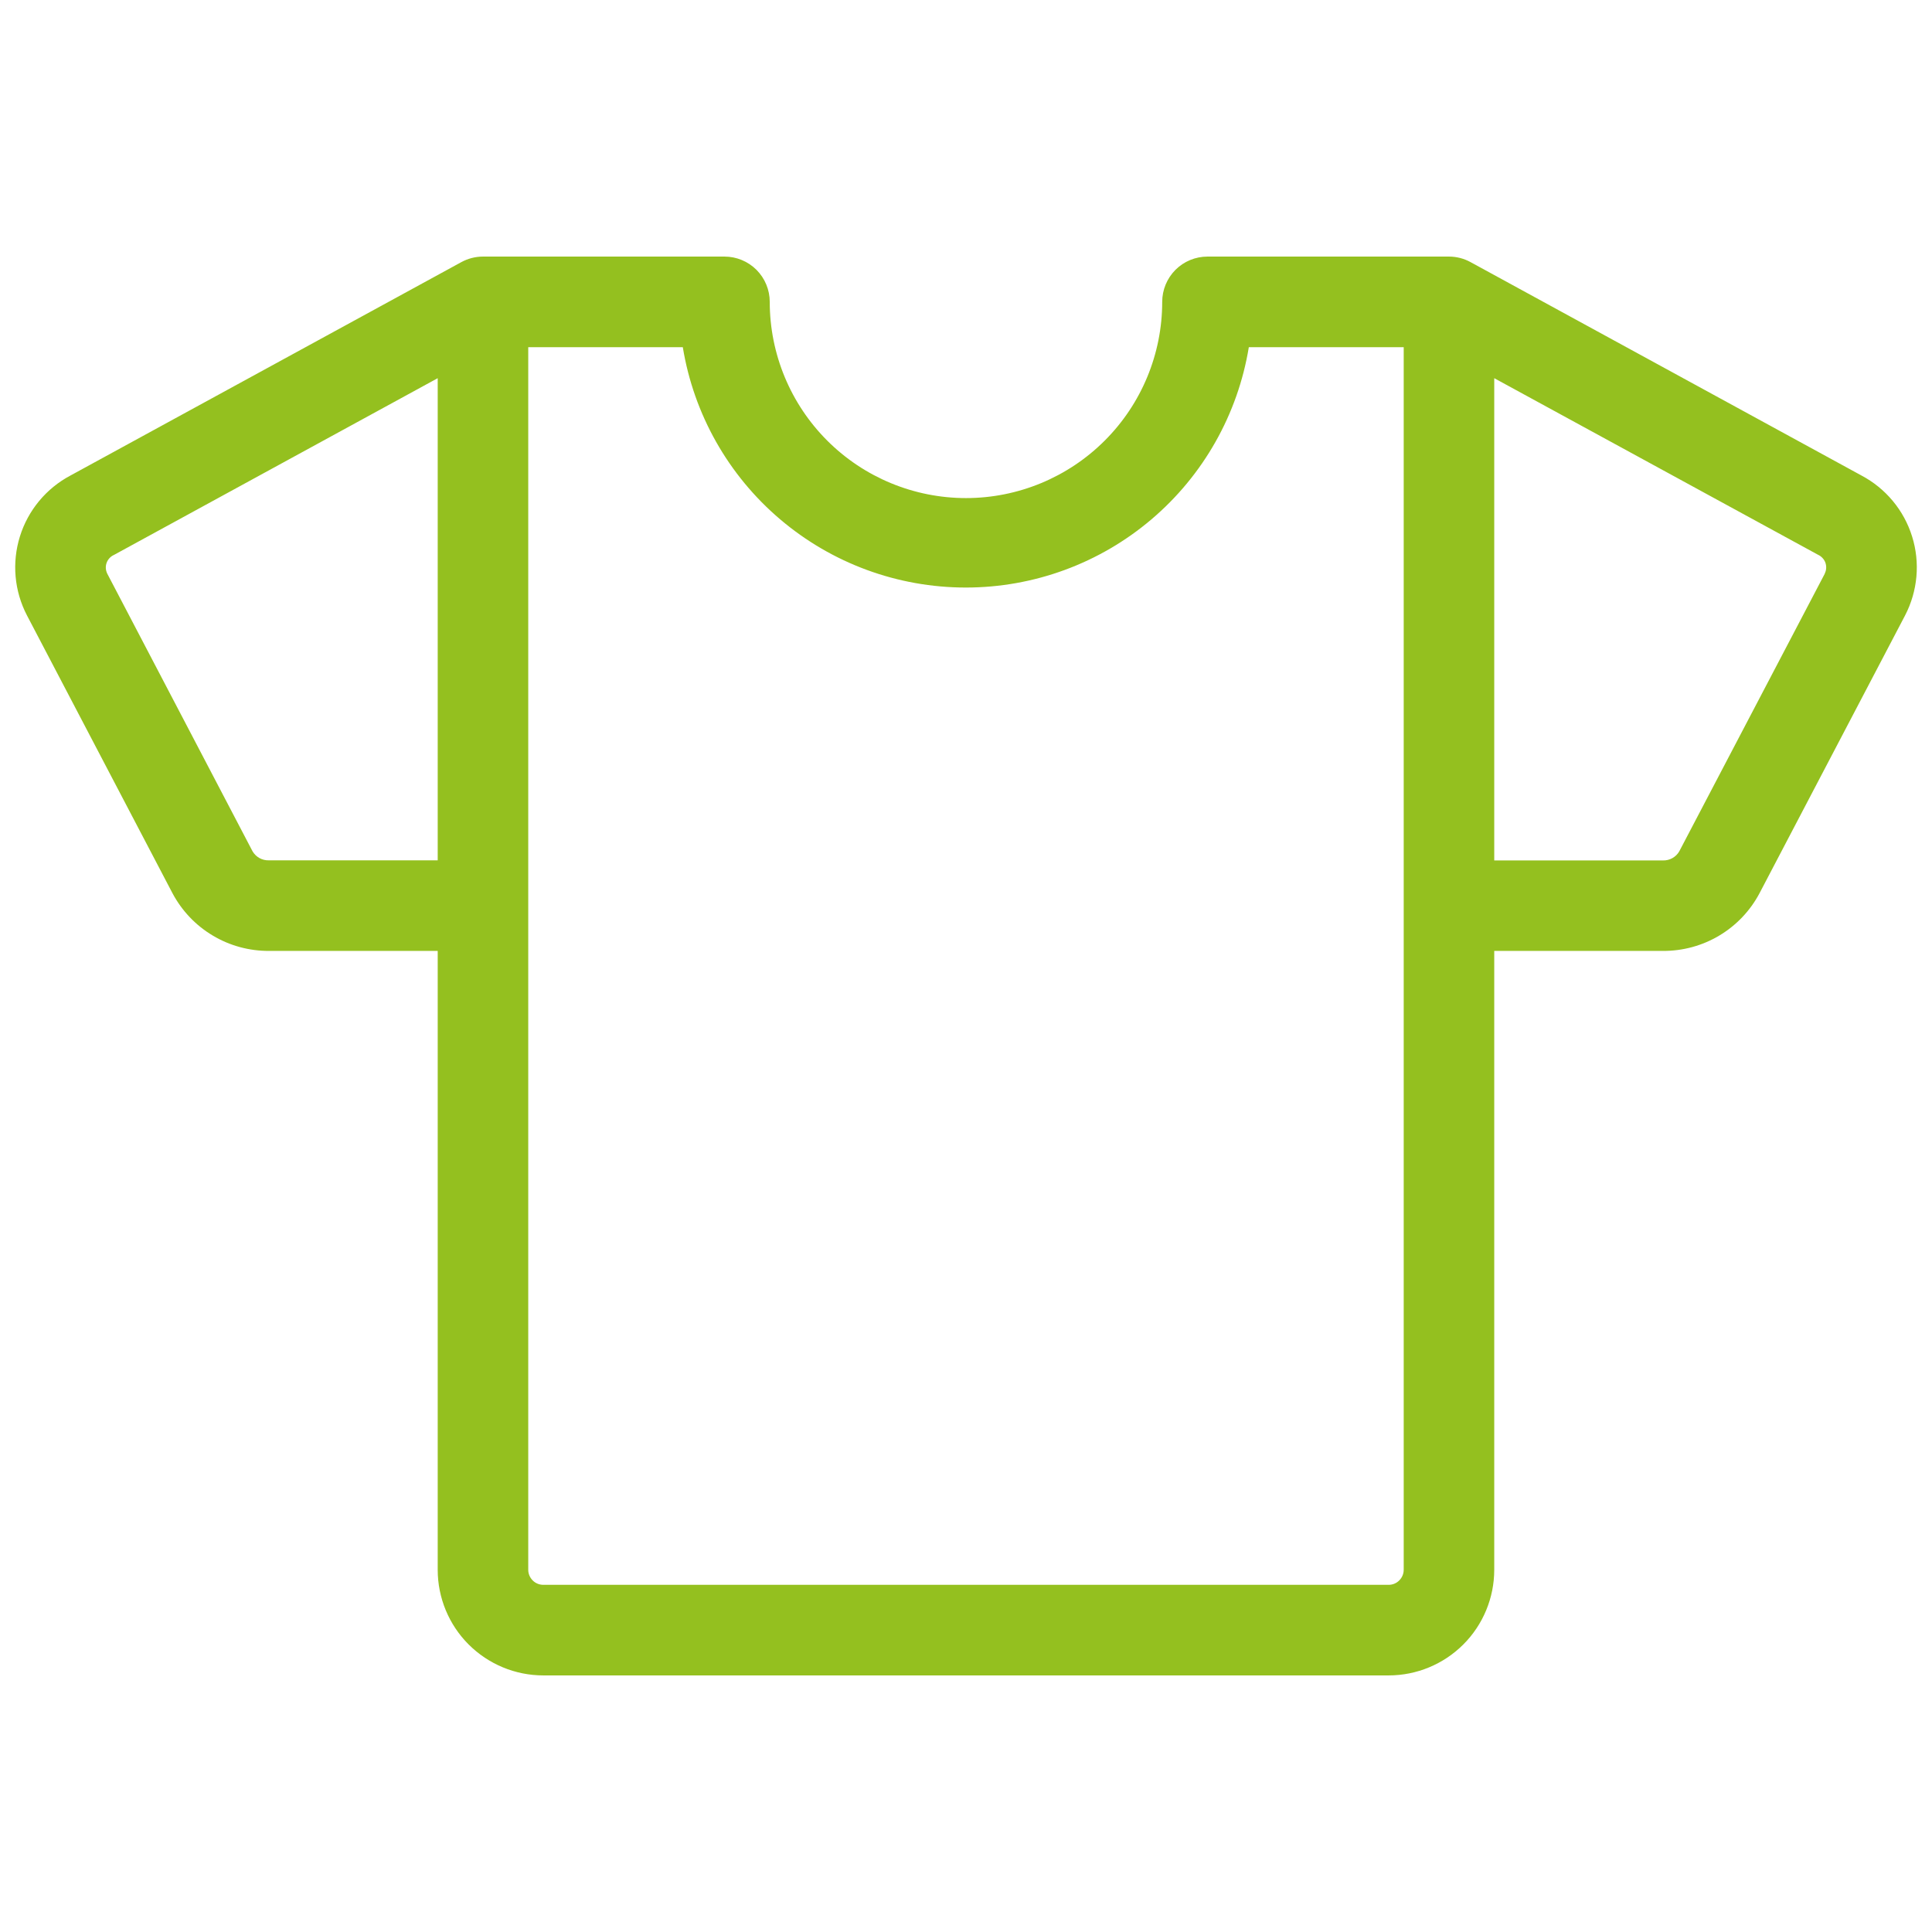
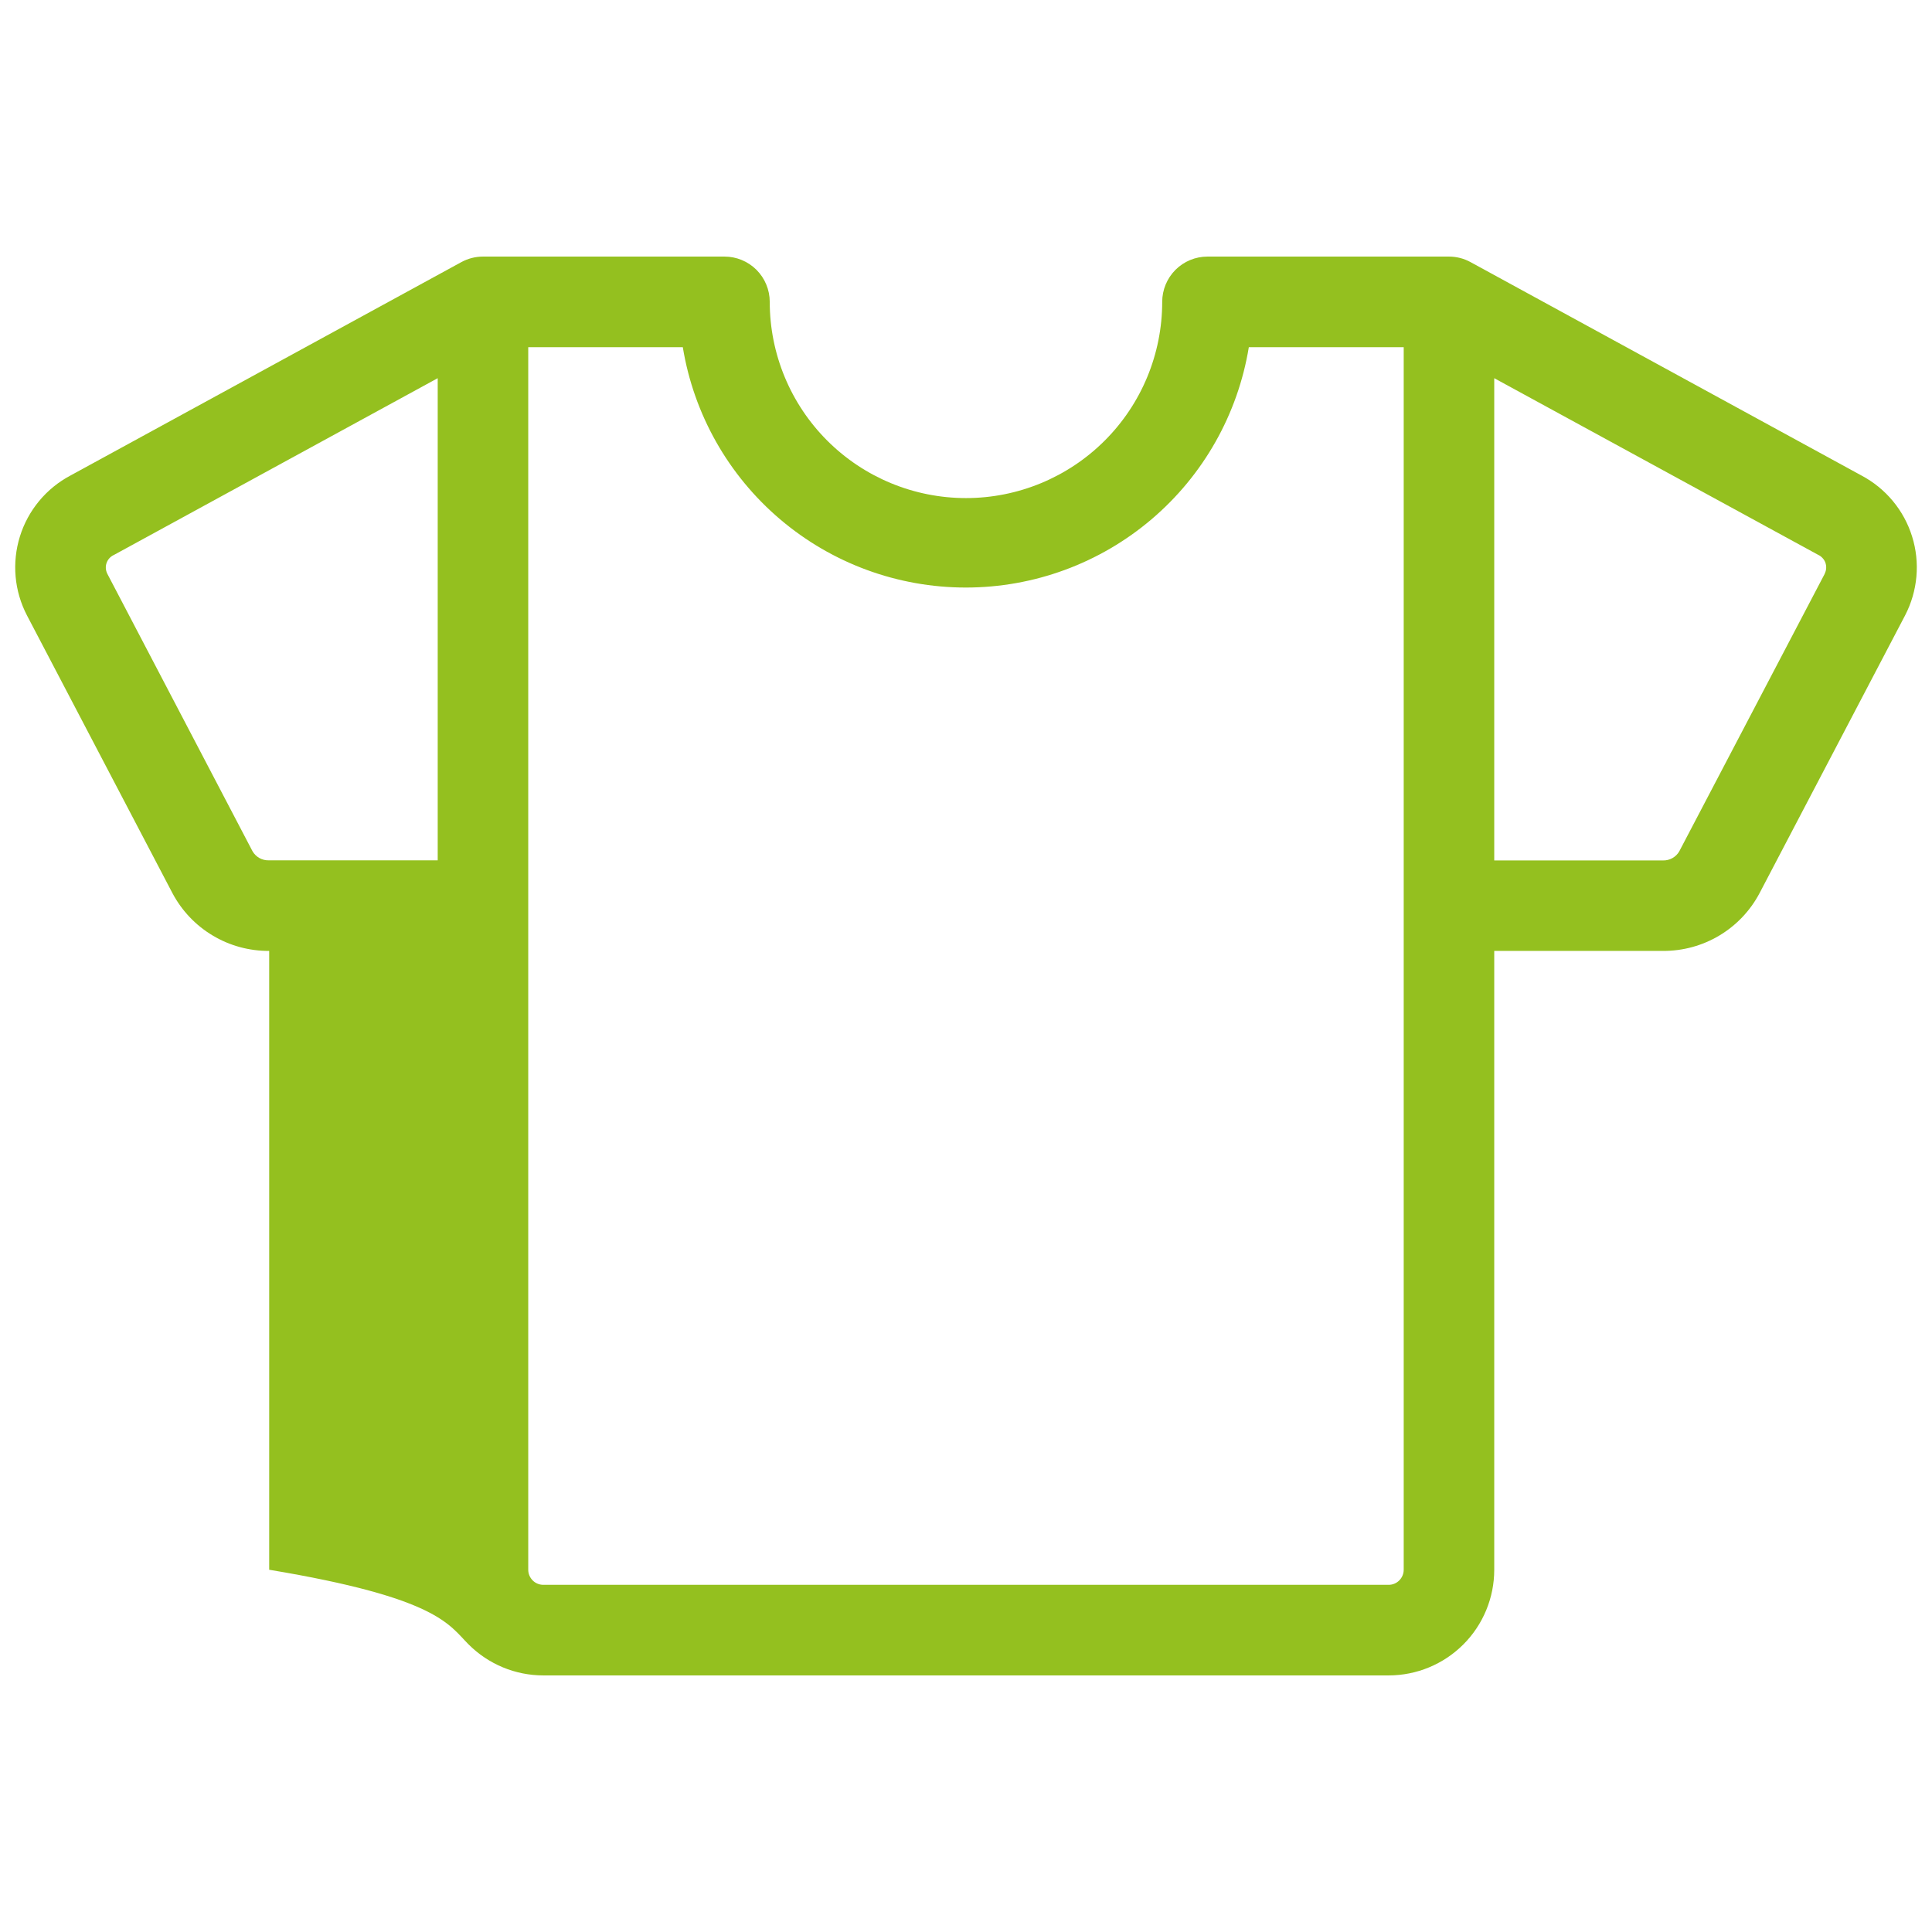
<svg xmlns="http://www.w3.org/2000/svg" width="36" height="36" viewBox="0 0 36 36" fill="none">
  <g id="TShirt">
-     <path id="Vector" d="M34.683 8.859L27.403 4.885C27.28 4.817 27.141 4.781 27 4.781H22.5C22.276 4.781 22.061 4.87 21.903 5.028C21.745 5.187 21.656 5.401 21.656 5.625C21.656 6.595 21.271 7.525 20.585 8.21C19.899 8.896 18.969 9.281 18 9.281C17.03 9.281 16.1 8.896 15.414 8.21C14.729 7.525 14.343 6.595 14.343 5.625C14.343 5.401 14.254 5.187 14.096 5.028C13.938 4.87 13.723 4.781 13.5 4.781H9C8.858 4.781 8.719 4.817 8.595 4.885L1.316 8.859C0.863 9.098 0.523 9.507 0.371 9.996C0.219 10.485 0.266 11.014 0.503 11.468L3.214 16.644C3.388 16.971 3.647 17.244 3.965 17.433C4.282 17.623 4.646 17.721 5.016 17.719H8.156V29.25C8.156 29.772 8.363 30.273 8.732 30.642C9.102 31.011 9.602 31.219 10.125 31.219H25.875C26.397 31.219 26.898 31.011 27.267 30.642C27.636 30.273 27.843 29.772 27.843 29.25V17.719H30.985C31.355 17.721 31.718 17.623 32.036 17.433C32.353 17.244 32.613 16.971 32.786 16.644L35.498 11.468C35.734 11.014 35.782 10.484 35.629 9.996C35.477 9.507 35.136 9.098 34.683 8.859ZM5.011 16.031C4.95 16.033 4.889 16.019 4.835 15.989C4.781 15.959 4.736 15.915 4.705 15.861L1.998 10.688C1.983 10.656 1.974 10.623 1.972 10.588C1.97 10.554 1.975 10.519 1.987 10.487C1.999 10.454 2.017 10.425 2.041 10.399C2.064 10.374 2.093 10.354 2.124 10.34L8.156 7.047V16.031H5.011ZM26.156 29.25C26.156 29.325 26.126 29.396 26.073 29.449C26.021 29.502 25.949 29.531 25.875 29.531H10.125C10.05 29.531 9.978 29.502 9.926 29.449C9.873 29.396 9.843 29.325 9.843 29.25V6.469H12.723C12.928 7.72 13.571 8.857 14.537 9.677C15.503 10.498 16.729 10.948 17.997 10.948C19.264 10.948 20.49 10.498 21.456 9.677C22.422 8.857 23.065 7.72 23.27 6.469H26.156V29.25ZM34.003 10.688L31.291 15.863C31.261 15.916 31.216 15.96 31.162 15.99C31.108 16.02 31.047 16.035 30.985 16.033H27.843V7.047L33.876 10.337C33.908 10.351 33.936 10.372 33.96 10.398C33.984 10.423 34.002 10.453 34.014 10.486C34.025 10.518 34.03 10.553 34.028 10.588C34.026 10.623 34.017 10.656 34.001 10.688H34.003Z" fill="#94C01F" />
+     <path id="Vector" d="M34.683 8.859L27.403 4.885C27.28 4.817 27.141 4.781 27 4.781H22.5C22.276 4.781 22.061 4.87 21.903 5.028C21.745 5.187 21.656 5.401 21.656 5.625C21.656 6.595 21.271 7.525 20.585 8.21C19.899 8.896 18.969 9.281 18 9.281C17.03 9.281 16.1 8.896 15.414 8.21C14.729 7.525 14.343 6.595 14.343 5.625C14.343 5.401 14.254 5.187 14.096 5.028C13.938 4.87 13.723 4.781 13.5 4.781H9C8.858 4.781 8.719 4.817 8.595 4.885L1.316 8.859C0.863 9.098 0.523 9.507 0.371 9.996C0.219 10.485 0.266 11.014 0.503 11.468L3.214 16.644C3.388 16.971 3.647 17.244 3.965 17.433C4.282 17.623 4.646 17.721 5.016 17.719V29.25C8.156 29.772 8.363 30.273 8.732 30.642C9.102 31.011 9.602 31.219 10.125 31.219H25.875C26.397 31.219 26.898 31.011 27.267 30.642C27.636 30.273 27.843 29.772 27.843 29.25V17.719H30.985C31.355 17.721 31.718 17.623 32.036 17.433C32.353 17.244 32.613 16.971 32.786 16.644L35.498 11.468C35.734 11.014 35.782 10.484 35.629 9.996C35.477 9.507 35.136 9.098 34.683 8.859ZM5.011 16.031C4.95 16.033 4.889 16.019 4.835 15.989C4.781 15.959 4.736 15.915 4.705 15.861L1.998 10.688C1.983 10.656 1.974 10.623 1.972 10.588C1.97 10.554 1.975 10.519 1.987 10.487C1.999 10.454 2.017 10.425 2.041 10.399C2.064 10.374 2.093 10.354 2.124 10.34L8.156 7.047V16.031H5.011ZM26.156 29.25C26.156 29.325 26.126 29.396 26.073 29.449C26.021 29.502 25.949 29.531 25.875 29.531H10.125C10.05 29.531 9.978 29.502 9.926 29.449C9.873 29.396 9.843 29.325 9.843 29.25V6.469H12.723C12.928 7.72 13.571 8.857 14.537 9.677C15.503 10.498 16.729 10.948 17.997 10.948C19.264 10.948 20.49 10.498 21.456 9.677C22.422 8.857 23.065 7.72 23.27 6.469H26.156V29.25ZM34.003 10.688L31.291 15.863C31.261 15.916 31.216 15.96 31.162 15.99C31.108 16.02 31.047 16.035 30.985 16.033H27.843V7.047L33.876 10.337C33.908 10.351 33.936 10.372 33.96 10.398C33.984 10.423 34.002 10.453 34.014 10.486C34.025 10.518 34.03 10.553 34.028 10.588C34.026 10.623 34.017 10.656 34.001 10.688H34.003Z" fill="#94C01F" />
  </g>
</svg>